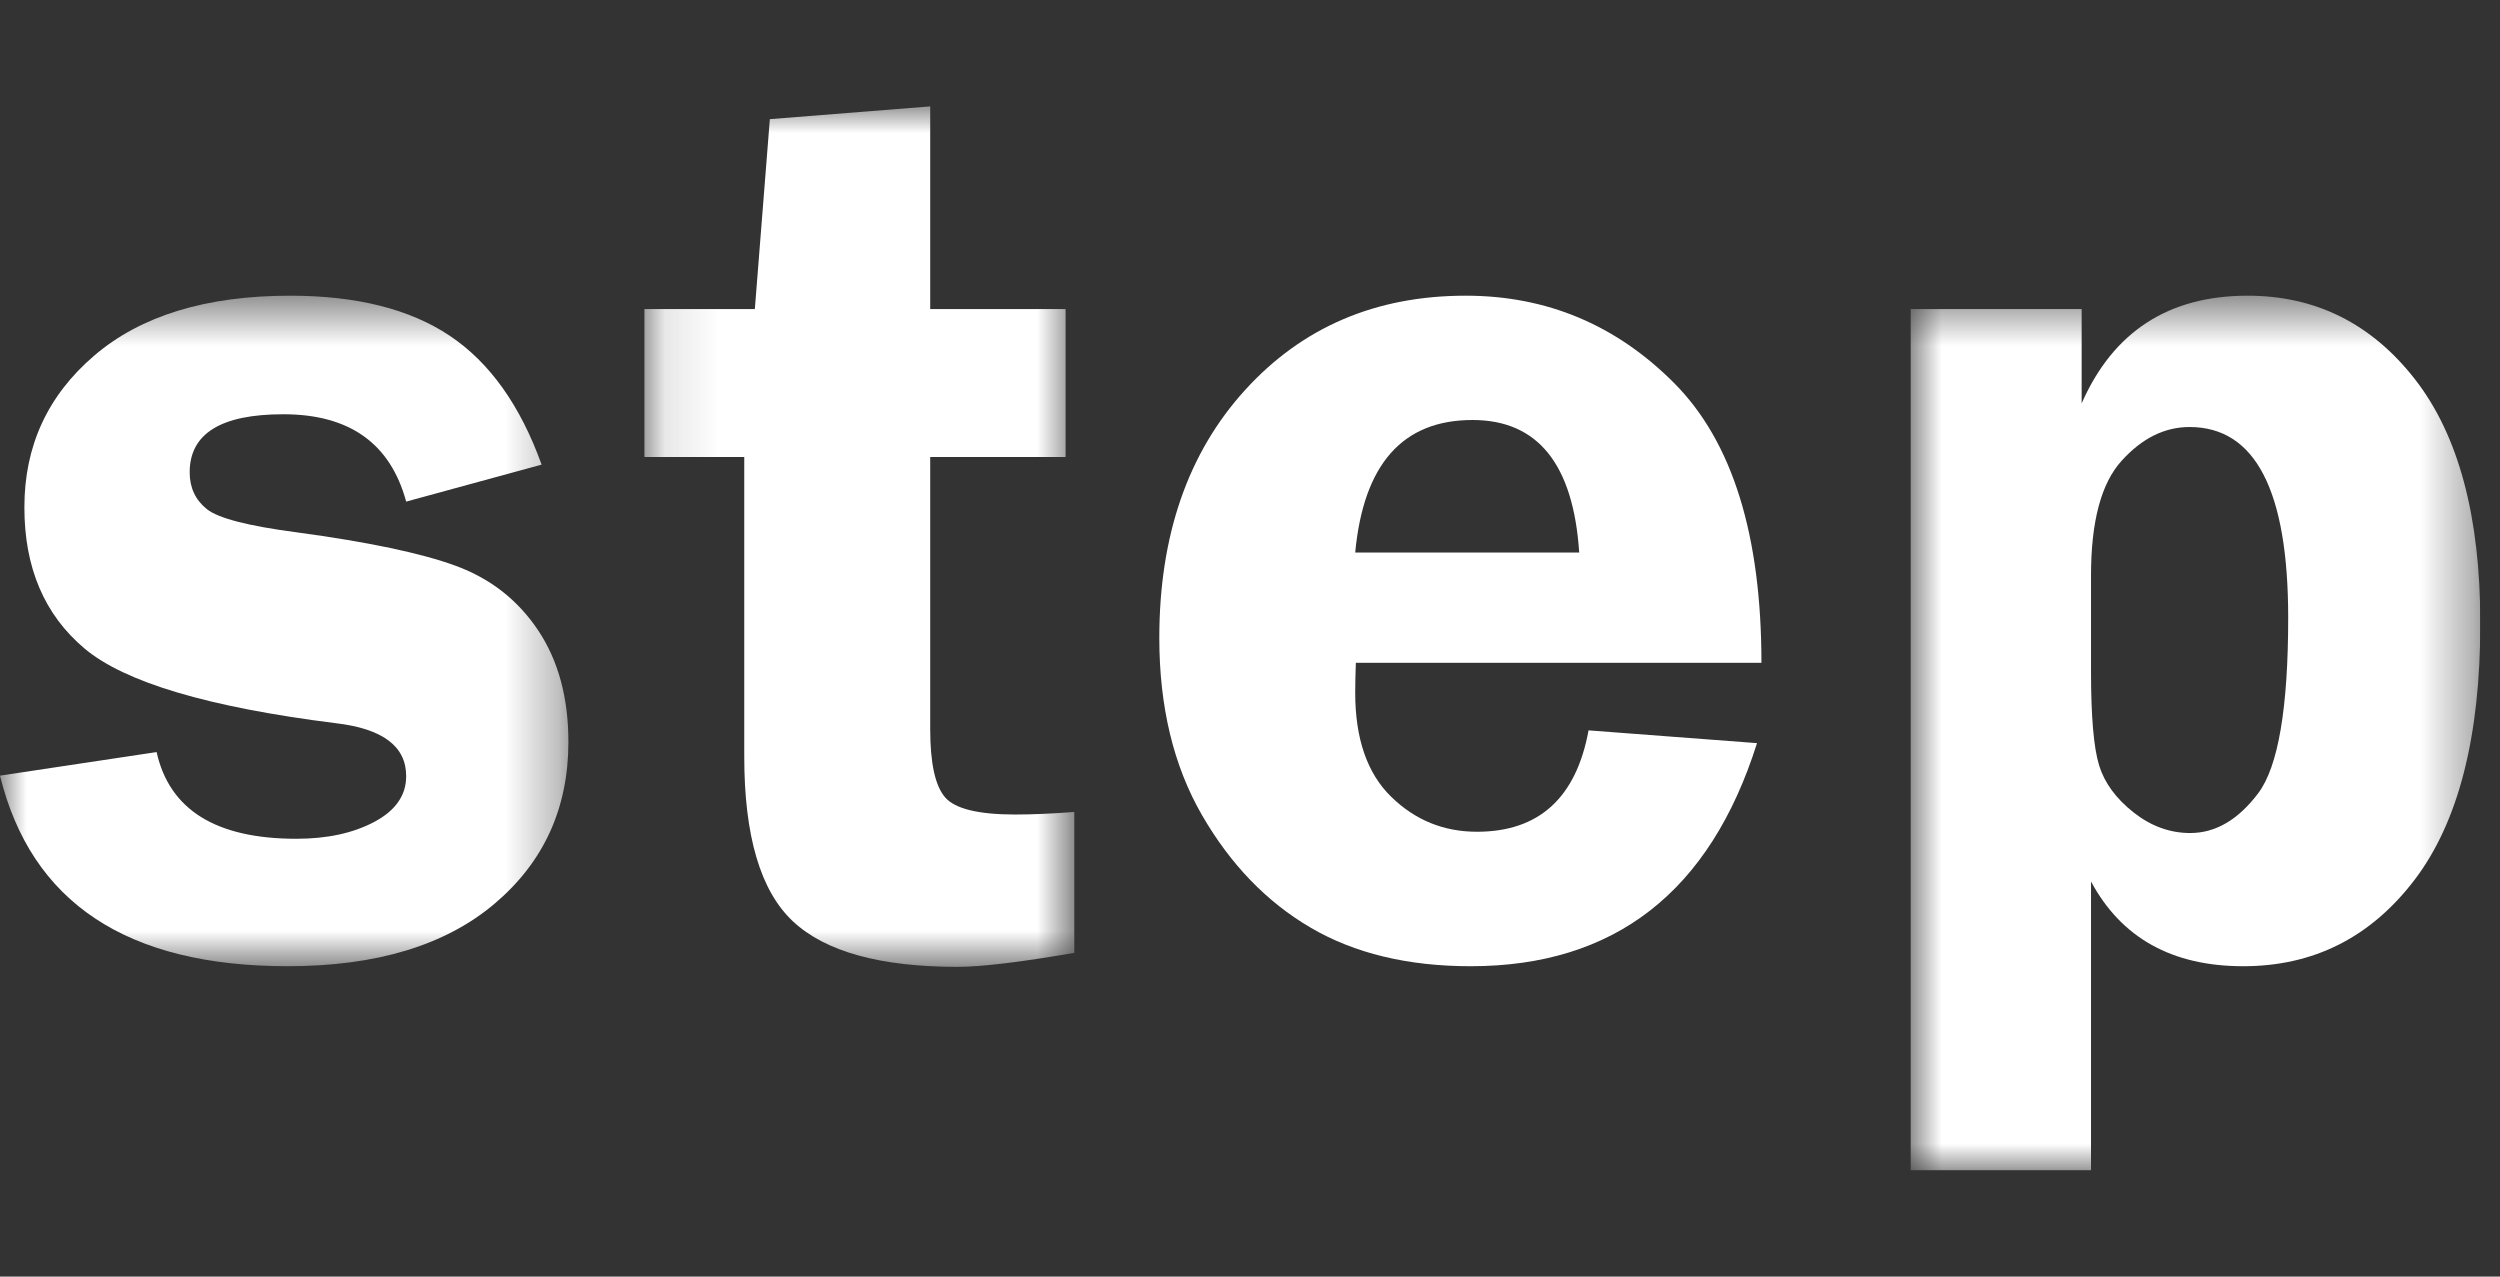
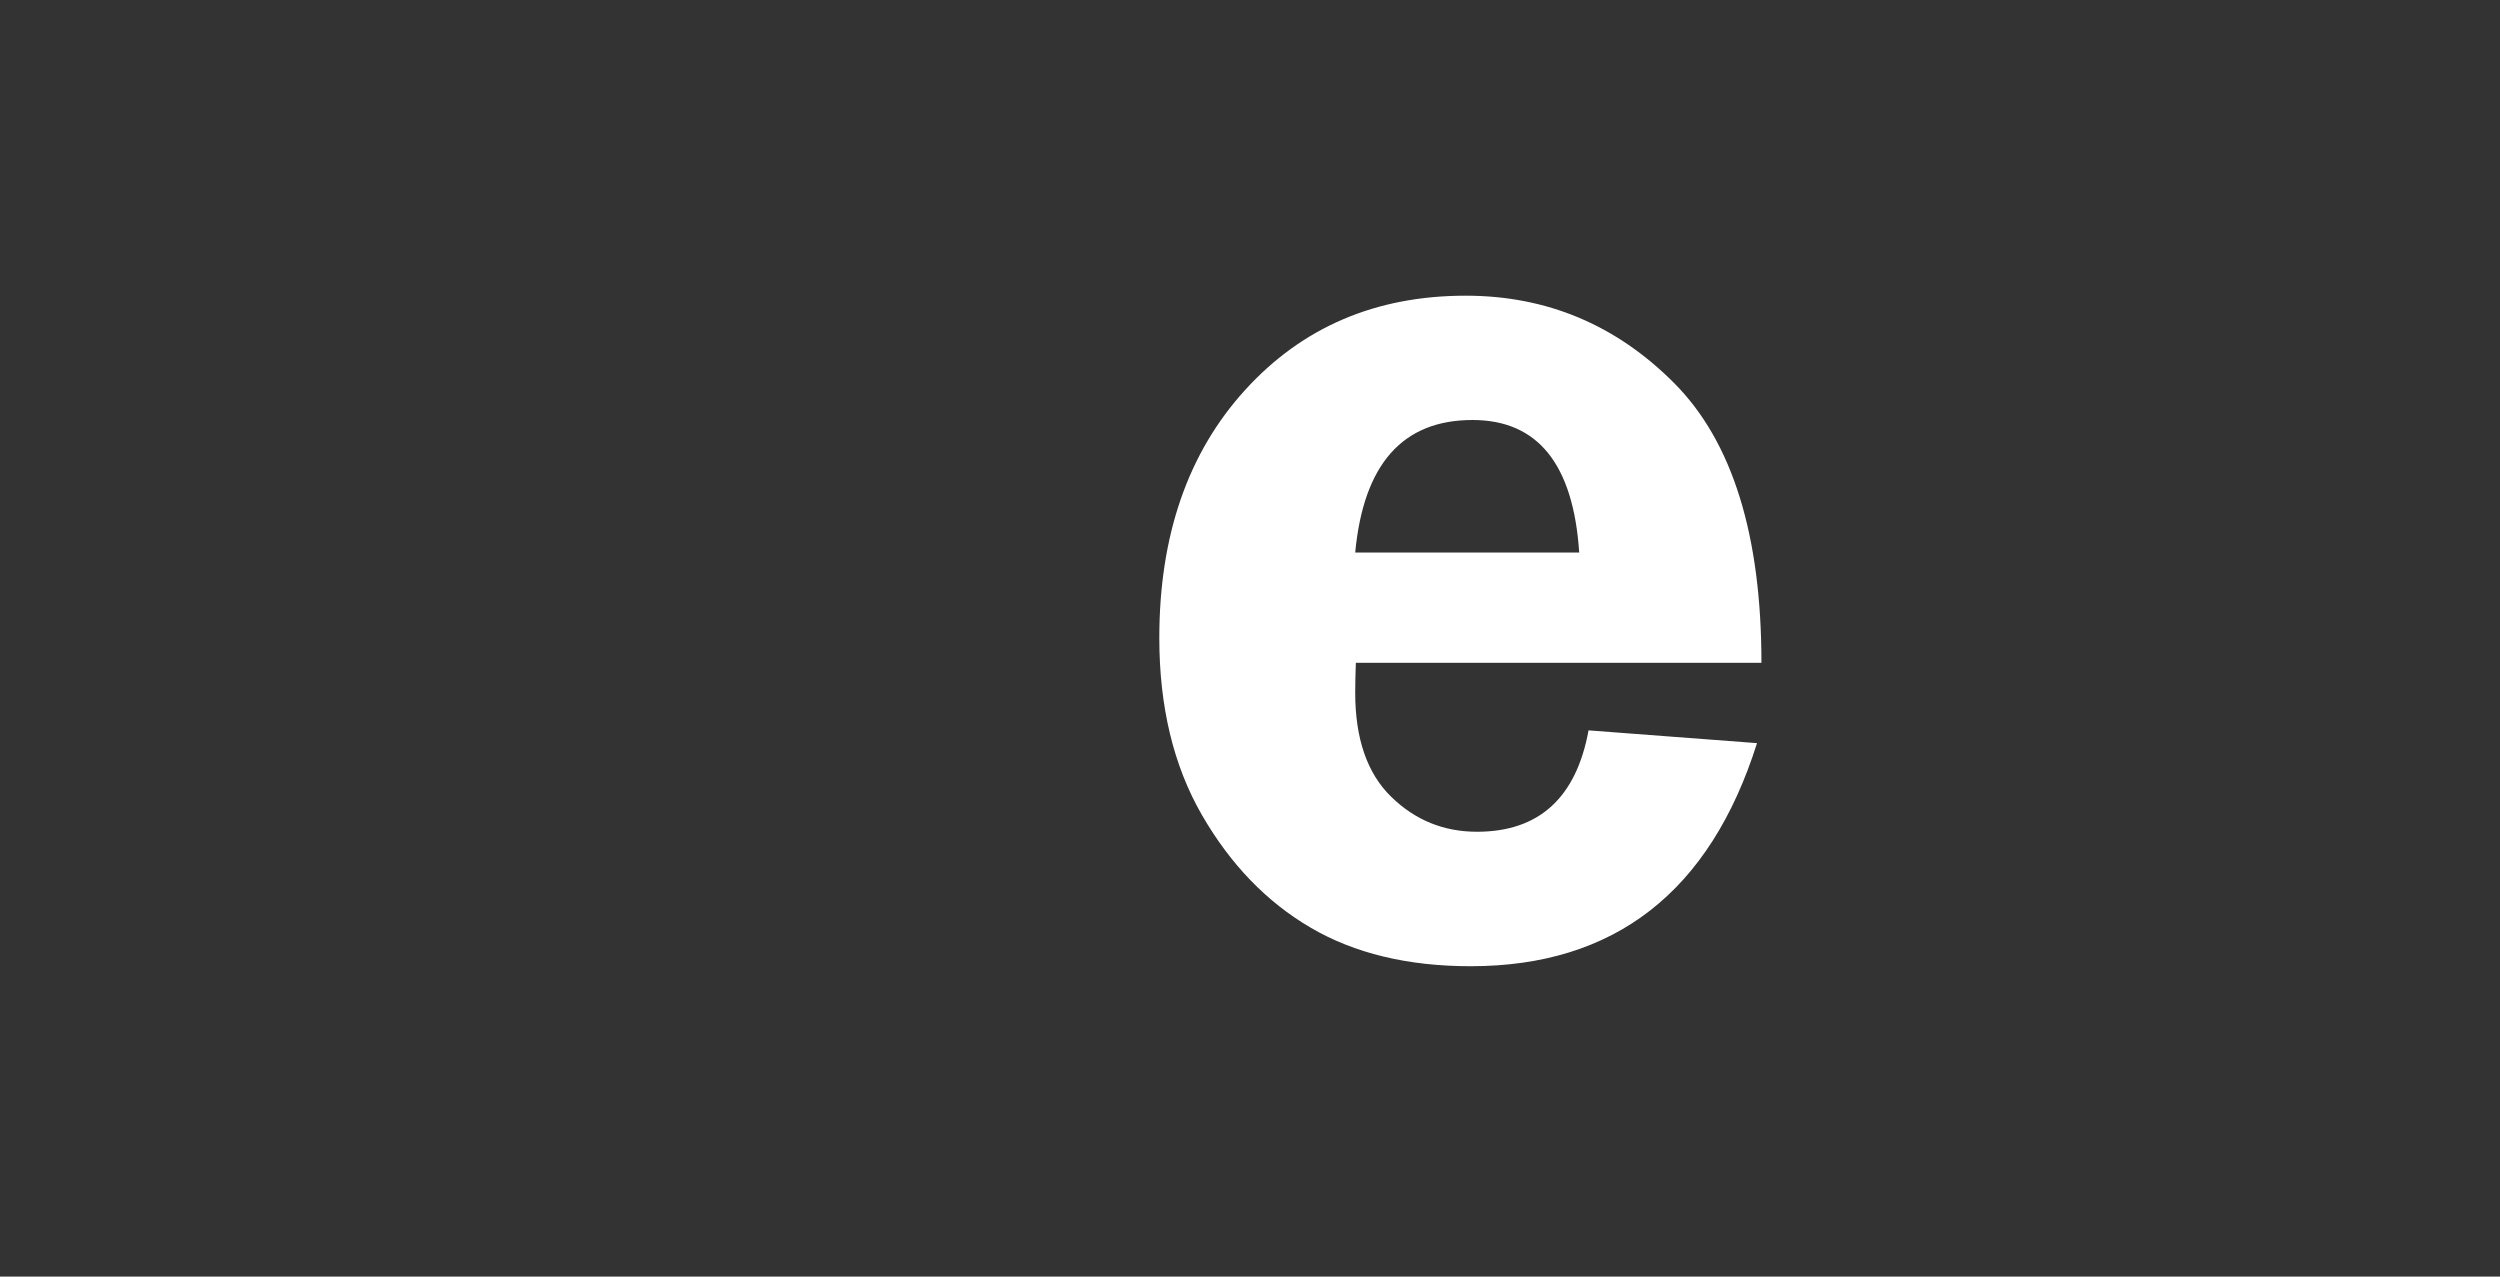
<svg xmlns="http://www.w3.org/2000/svg" width="47" height="24" viewBox="0 0 47 24" fill="none">
  <rect x="0" y="0" width="47" height="24" fill="#333333" stroke="none" />
  <g clip-path="url(#clip0_2664_13858)">
    <mask id="mask0_2664_13858" style="mask-type:luminance" maskUnits="userSpaceOnUse" x="0" y="5" width="11" height="14">
-       <path fill-rule="evenodd" clip-rule="evenodd" d="M0 5.559H10.686V18.165H0V5.559Z" fill="white" />
-     </mask>
+       </mask>
    <g mask="url(#mask0_2664_13858)">
-       <path fill-rule="evenodd" clip-rule="evenodd" d="M10.182 8.735L7.636 9.43C7.339 8.335 6.569 7.788 5.326 7.788C4.153 7.788 3.566 8.152 3.566 8.88C3.566 9.169 3.674 9.399 3.888 9.571C4.103 9.743 4.664 9.888 5.572 10.007C6.925 10.19 7.926 10.4 8.575 10.64C9.224 10.88 9.738 11.283 10.117 11.85C10.496 12.418 10.686 13.117 10.686 13.947C10.686 15.194 10.223 16.208 9.296 16.991C8.37 17.774 7.073 18.165 5.408 18.165C2.389 18.165 0.587 16.971 0 14.582L2.944 14.139C3.187 15.226 4.062 15.769 5.572 15.769C6.15 15.769 6.639 15.663 7.038 15.451C7.437 15.238 7.636 14.952 7.636 14.592C7.637 14.031 7.195 13.699 6.311 13.596C3.918 13.295 2.344 12.827 1.589 12.192C0.835 11.557 0.458 10.672 0.458 9.538C0.458 8.387 0.895 7.436 1.771 6.686C2.647 5.935 3.875 5.559 5.455 5.559C6.706 5.559 7.707 5.811 8.458 6.314C9.208 6.817 9.783 7.624 10.182 8.735Z" fill="white" />
+       <path fill-rule="evenodd" clip-rule="evenodd" d="M10.182 8.735L7.636 9.43C7.339 8.335 6.569 7.788 5.326 7.788C4.153 7.788 3.566 8.152 3.566 8.88C3.566 9.169 3.674 9.399 3.888 9.571C4.103 9.743 4.664 9.888 5.572 10.007C6.925 10.19 7.926 10.4 8.575 10.64C9.224 10.88 9.738 11.283 10.117 11.85C10.496 12.418 10.686 13.117 10.686 13.947C10.686 15.194 10.223 16.208 9.296 16.991C8.37 17.774 7.073 18.165 5.408 18.165C2.389 18.165 0.587 16.971 0 14.582L2.944 14.139C3.187 15.226 4.062 15.769 5.572 15.769C6.15 15.769 6.639 15.663 7.038 15.451C7.437 15.238 7.636 14.952 7.636 14.592C7.637 14.031 7.195 13.699 6.311 13.596C3.918 13.295 2.344 12.827 1.589 12.192C0.458 8.387 0.895 7.436 1.771 6.686C2.647 5.935 3.875 5.559 5.455 5.559C6.706 5.559 7.707 5.811 8.458 6.314C9.208 6.817 9.783 7.624 10.182 8.735Z" fill="white" />
    </g>
    <mask id="mask1_2664_13858" style="mask-type:luminance" maskUnits="userSpaceOnUse" x="12" y="2" width="9" height="17">
      <path fill-rule="evenodd" clip-rule="evenodd" d="M12.115 2H20.197V18.177H12.115V2Z" fill="white" />
    </mask>
    <g mask="url(#mask1_2664_13858)">
-       <path fill-rule="evenodd" clip-rule="evenodd" d="M17.488 8.591V13.708C17.488 14.347 17.581 14.774 17.768 14.99C17.954 15.206 18.394 15.313 19.087 15.313C19.407 15.313 19.777 15.297 20.197 15.265V17.914C19.18 18.089 18.449 18.177 18.004 18.177C16.549 18.177 15.517 17.892 14.907 17.321C14.297 16.75 13.992 15.717 13.992 14.223V8.591H12.115V5.811H14.191L14.473 2.24L17.488 2V5.811H20.033V8.591H17.488Z" fill="white" />
-     </g>
+       </g>
    <path fill-rule="evenodd" clip-rule="evenodd" d="M25.478 10.388H29.689C29.579 8.727 28.911 7.896 27.683 7.896C26.369 7.896 25.634 8.727 25.478 10.388ZM33.115 12.461H25.49C25.482 12.677 25.478 12.865 25.478 13.024C25.478 13.887 25.703 14.538 26.153 14.978C26.602 15.417 27.14 15.637 27.766 15.637C28.931 15.637 29.631 15.002 29.865 13.731L33.032 13.971C32.149 16.767 30.354 18.165 27.648 18.165C26.467 18.165 25.464 17.923 24.64 17.44C23.814 16.957 23.134 16.252 22.598 15.325C22.063 14.399 21.795 13.288 21.795 11.994C21.795 10.069 22.332 8.515 23.408 7.332C24.483 6.15 25.865 5.559 27.555 5.559C29.079 5.559 30.387 6.108 31.478 7.206C32.569 8.305 33.115 10.057 33.115 12.461Z" fill="white" />
    <mask id="mask2_2664_13858" style="mask-type:luminance" maskUnits="userSpaceOnUse" x="35" y="5" width="12" height="17">
      <path fill-rule="evenodd" clip-rule="evenodd" d="M35.921 5.559H46.63V22H35.921V5.559Z" fill="white" />
    </mask>
    <g mask="url(#mask2_2664_13858)">
-       <path fill-rule="evenodd" clip-rule="evenodd" d="M39.311 12.617C39.311 13.472 39.362 14.063 39.464 14.391C39.565 14.718 39.78 15.012 40.109 15.272C40.437 15.531 40.793 15.661 41.176 15.661C41.653 15.661 42.079 15.411 42.455 14.912C42.83 14.413 43.018 13.312 43.018 11.611C43.018 9.222 42.4 8.028 41.164 8.028C40.695 8.028 40.269 8.239 39.886 8.663C39.502 9.086 39.311 9.805 39.311 10.82V12.617ZM35.921 22V5.811H39.135V7.584C39.729 6.234 40.769 5.559 42.255 5.559C43.537 5.559 44.587 6.084 45.405 7.135C46.222 8.185 46.63 9.713 46.63 11.718C46.63 13.851 46.218 15.459 45.393 16.542C44.568 17.624 43.494 18.165 42.173 18.165C40.836 18.165 39.882 17.634 39.311 16.572V22H35.921Z" fill="white" />
-     </g>
+       </g>
  </g>
  <defs>
    <clipPath id="clip0_2664_13858">
      <rect width="46.63" height="24" fill="white" />
    </clipPath>
  </defs>
</svg>